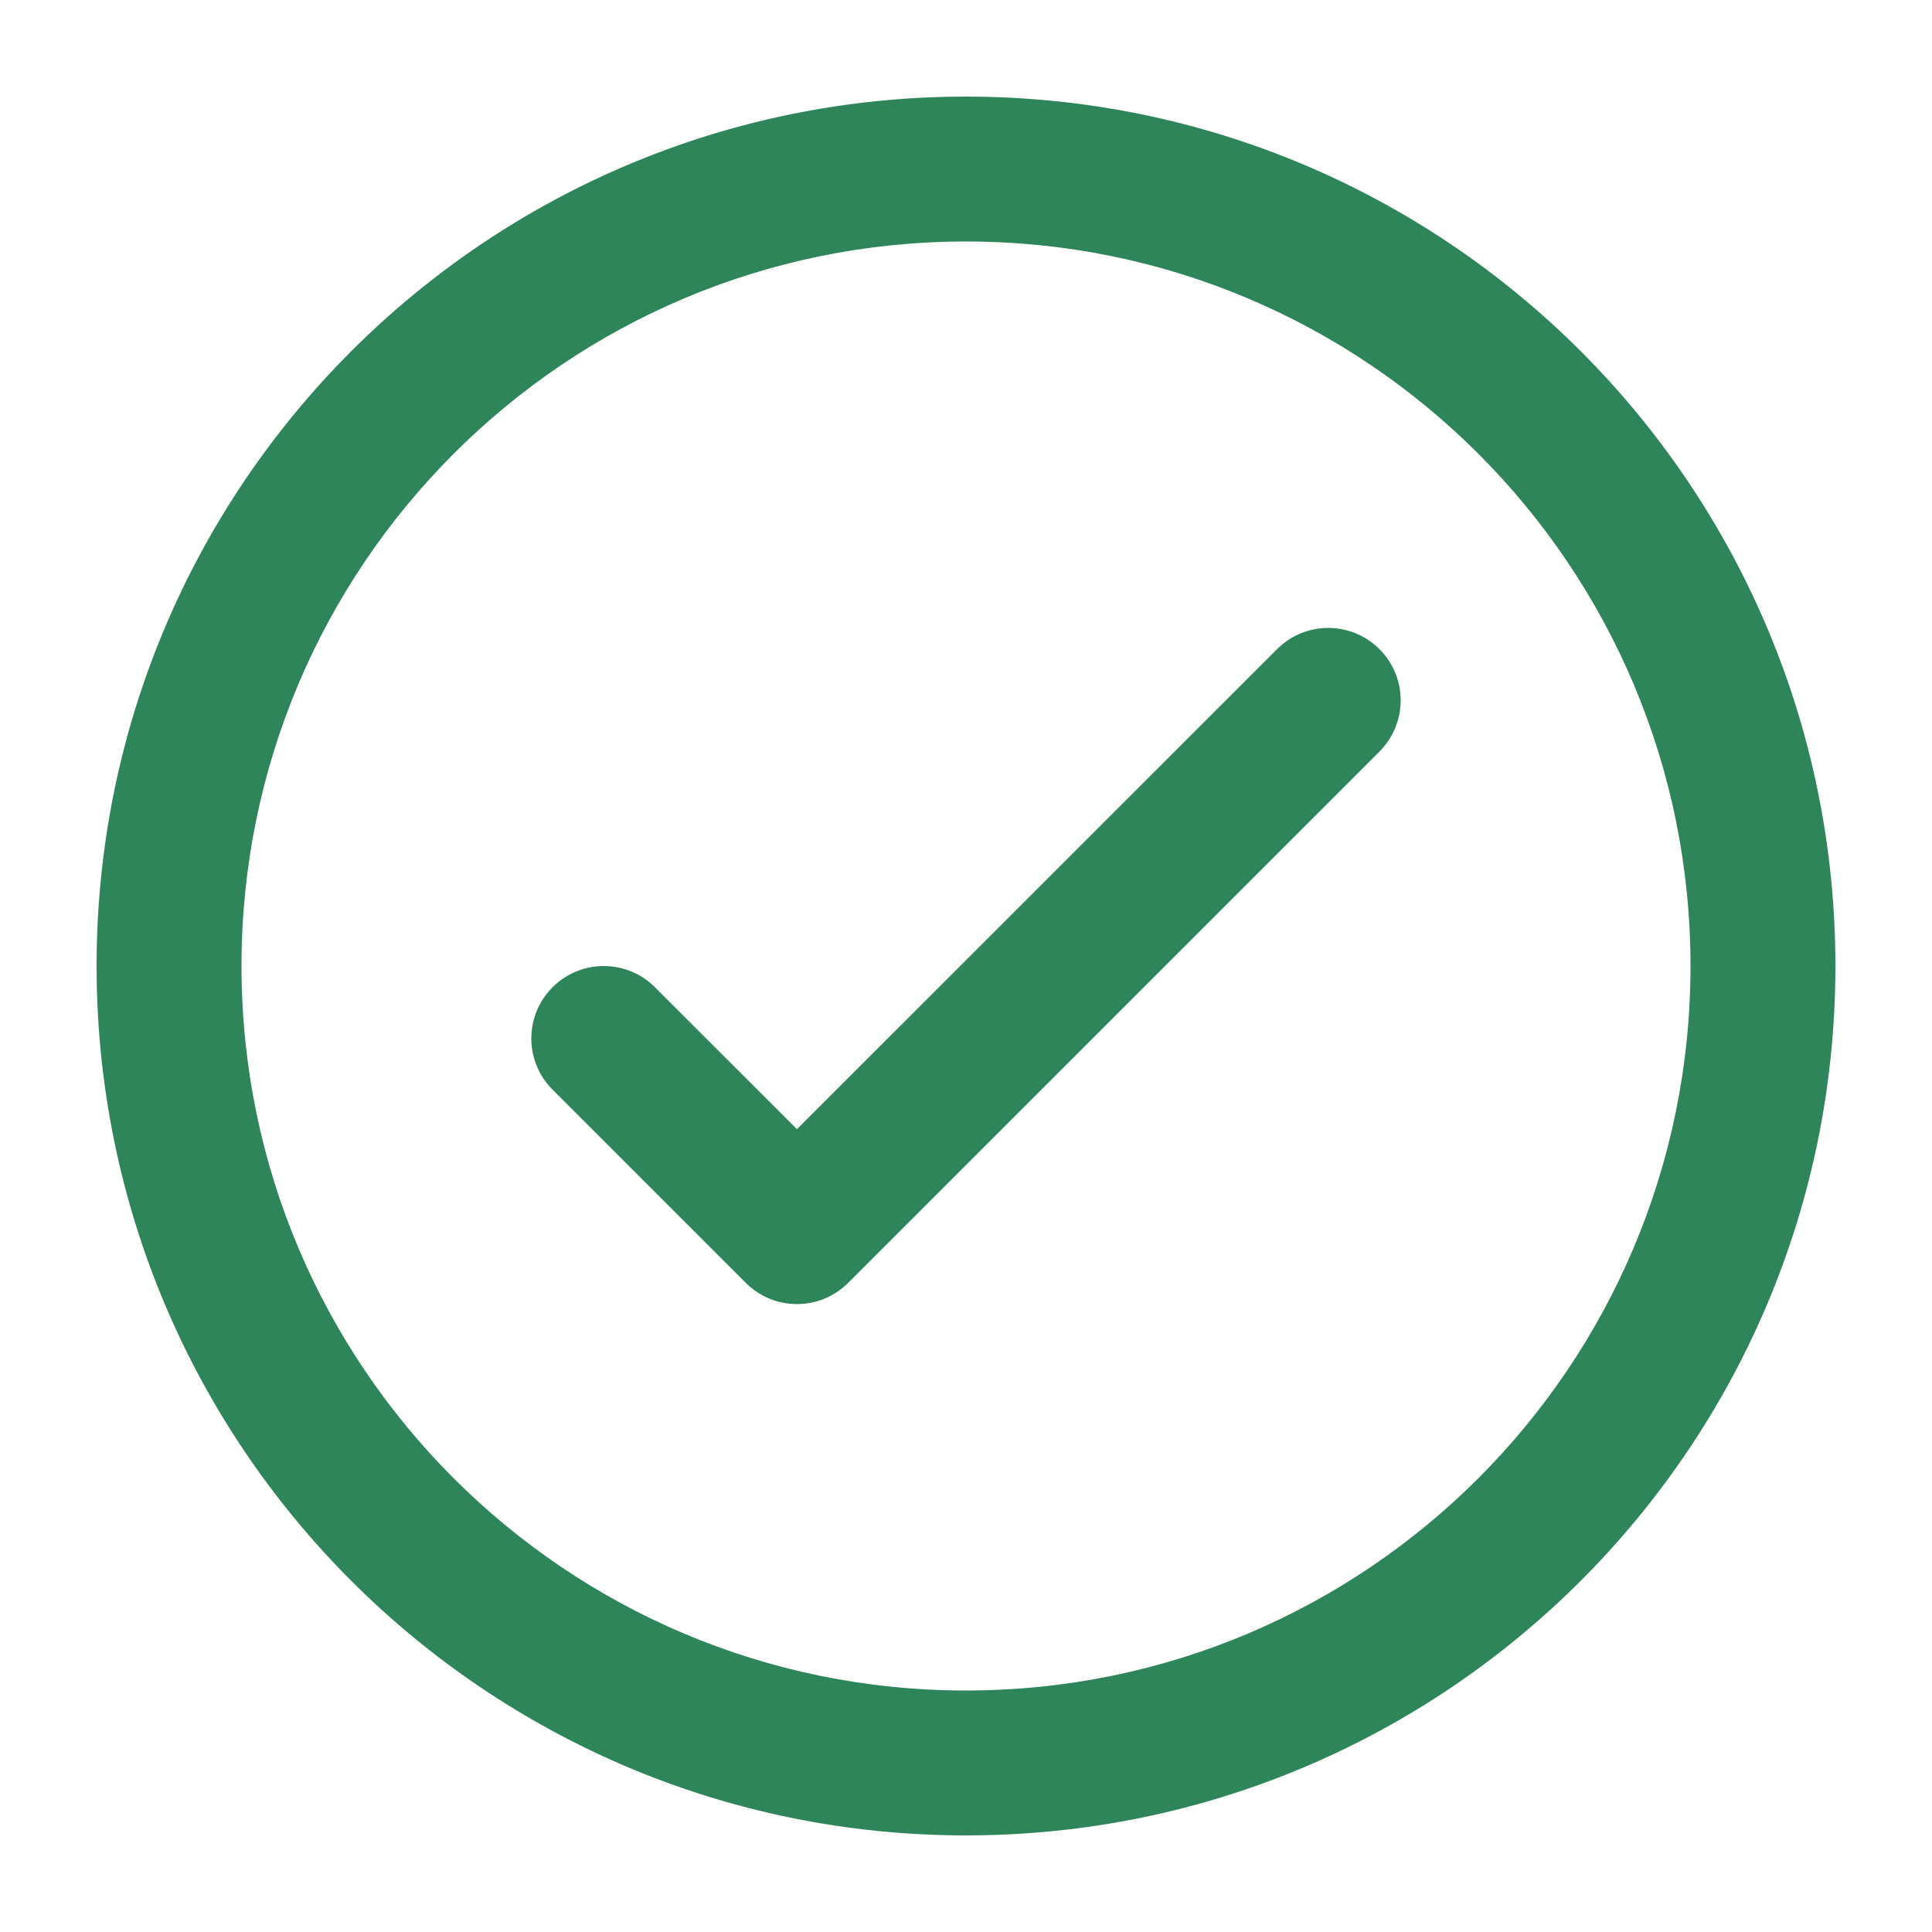
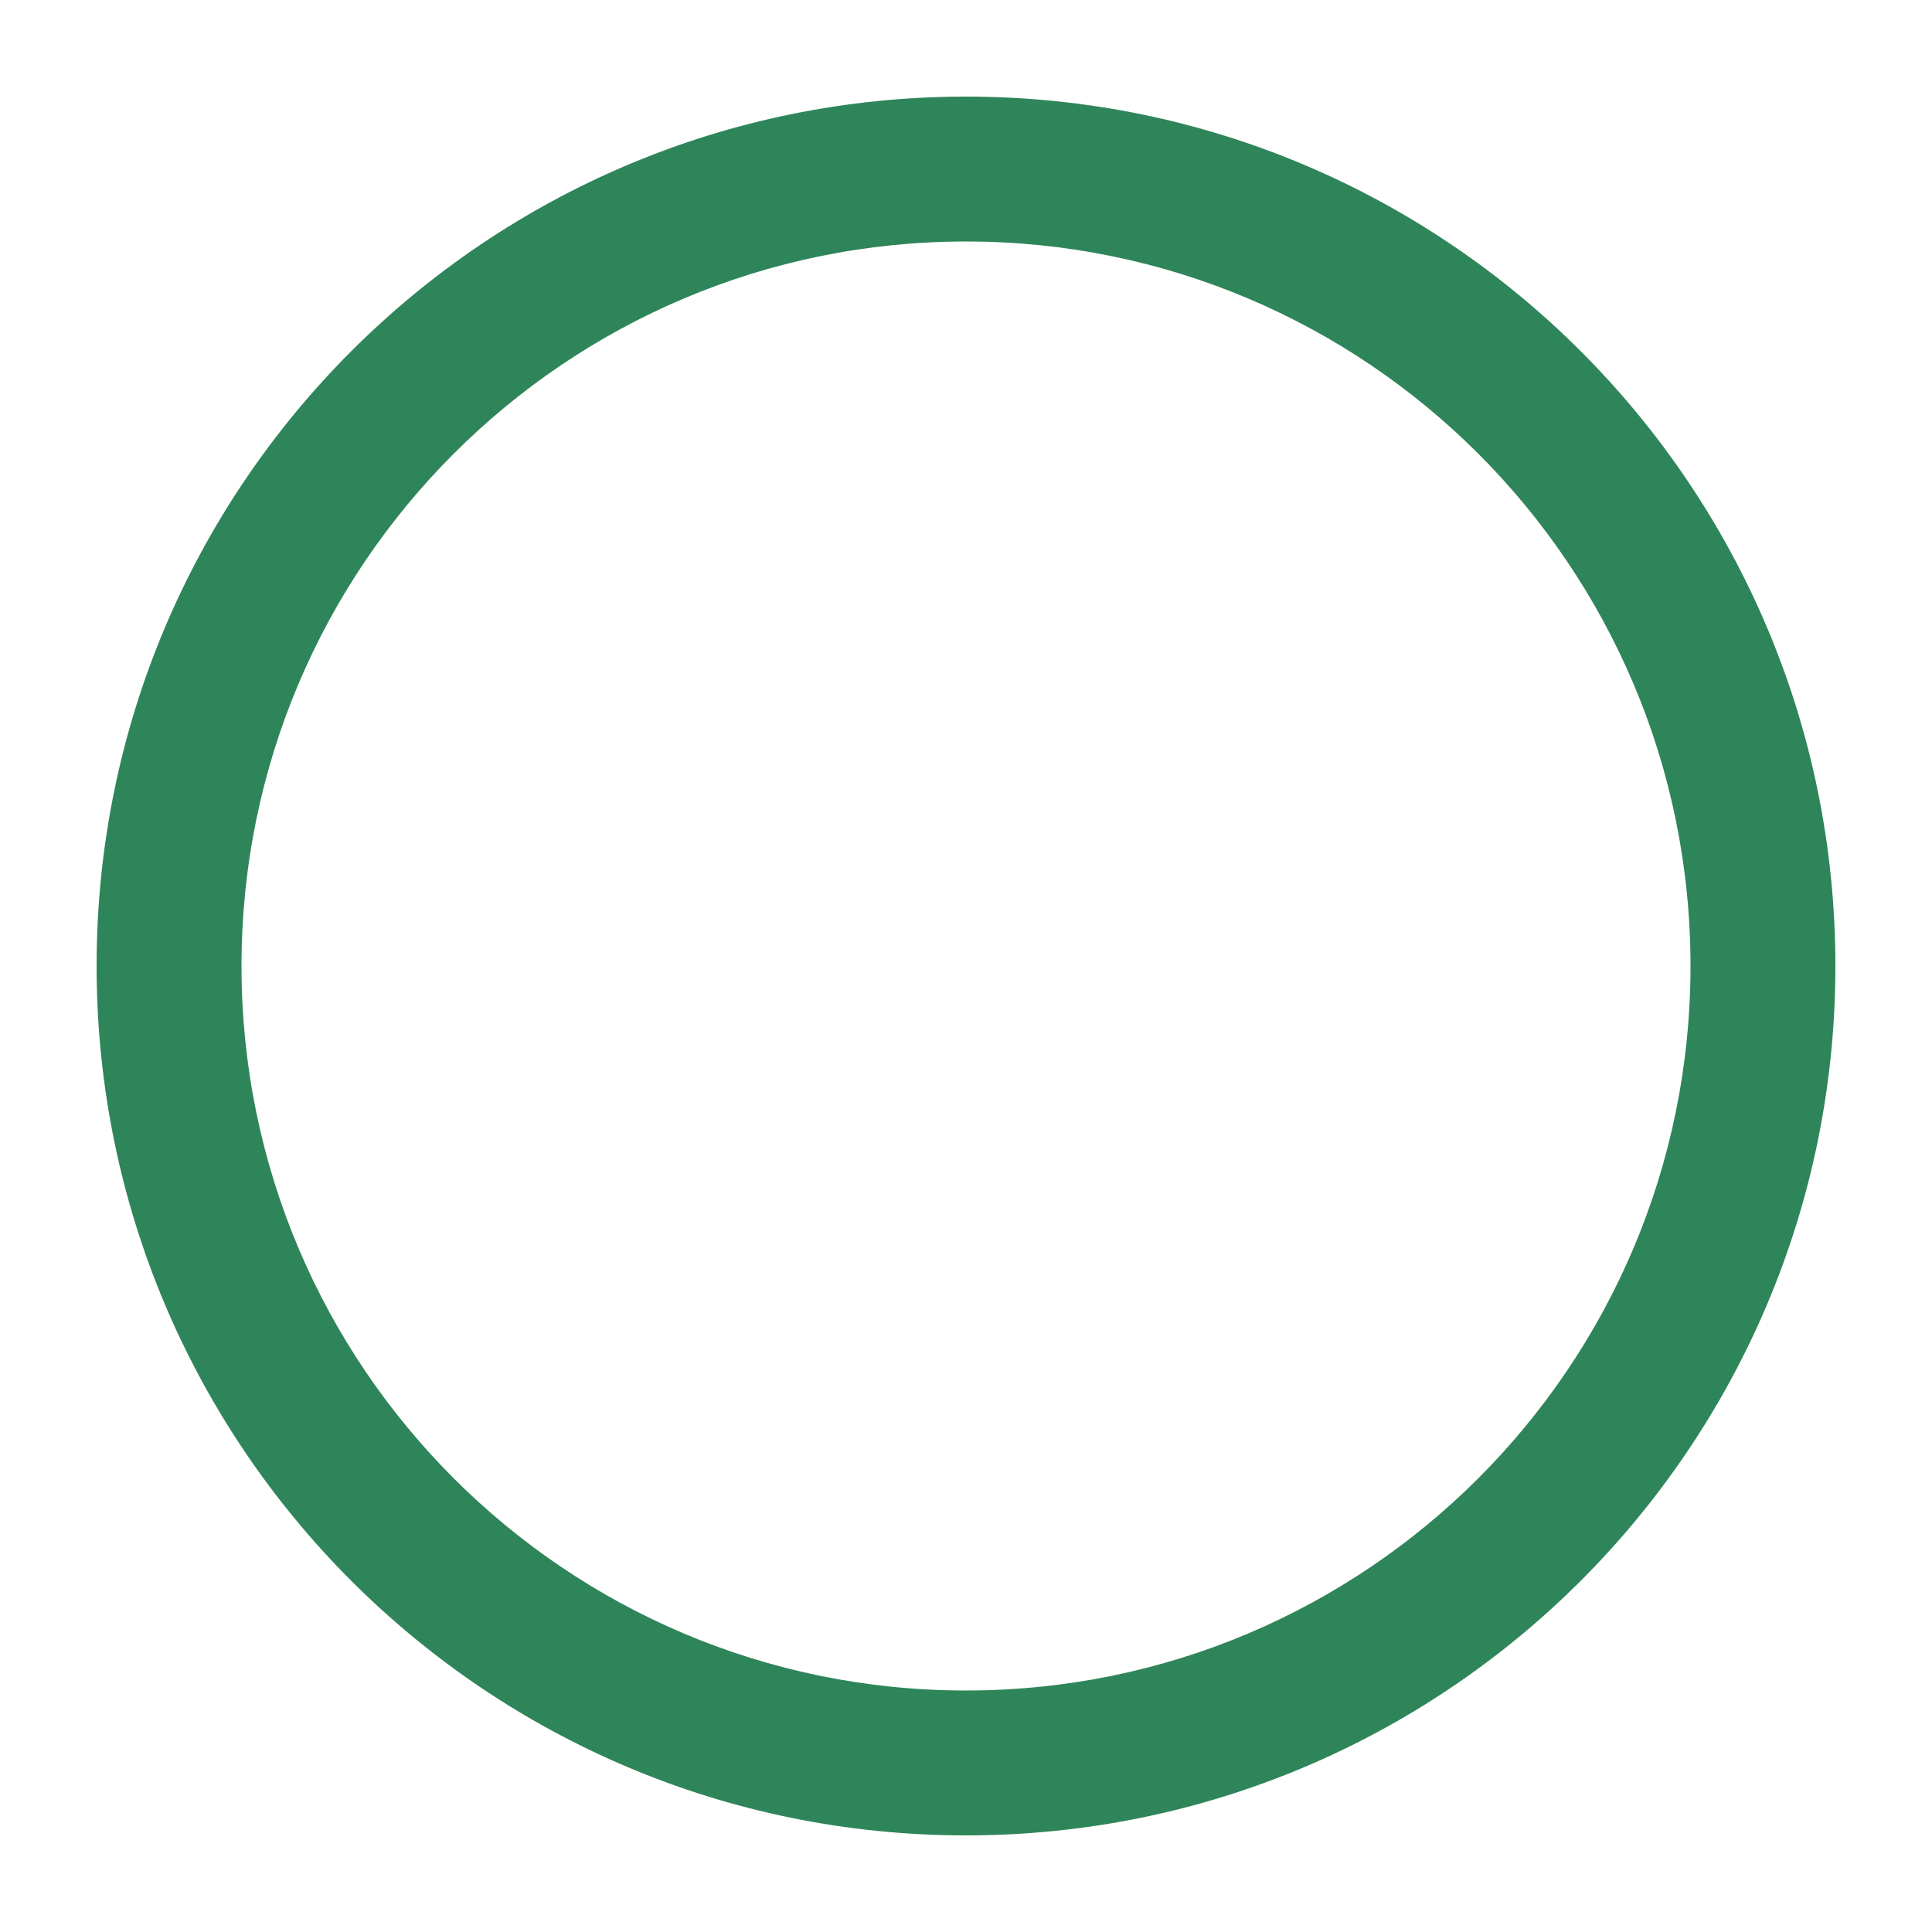
<svg xmlns="http://www.w3.org/2000/svg" width="20" height="20" viewBox="0 0 20 20" fill="none">
-   <path d="M14.28 7.78C14.573 7.487 14.573 7.013 14.28 6.72C13.987 6.427 13.513 6.427 13.22 6.72L8.25 11.689L6.78 10.22C6.487 9.927 6.013 9.927 5.72 10.22C5.427 10.513 5.427 10.987 5.72 11.28L7.72 13.28C8.013 13.573 8.487 13.573 8.78 13.28L14.28 7.78Z" fill="#2F855A" />
  <path fill-rule="evenodd" clip-rule="evenodd" d="M19 10C19 14.971 14.971 19 10 19C5.029 19 1 14.971 1 10C1 5.029 5.029 1 10 1C14.971 1 19 5.029 19 10ZM17.5 10C17.5 14.142 14.142 17.5 10 17.5C5.858 17.5 2.5 14.142 2.5 10C2.5 5.858 5.858 2.5 10 2.5C14.142 2.5 17.5 5.858 17.5 10Z" fill="#2F855A" />
</svg>